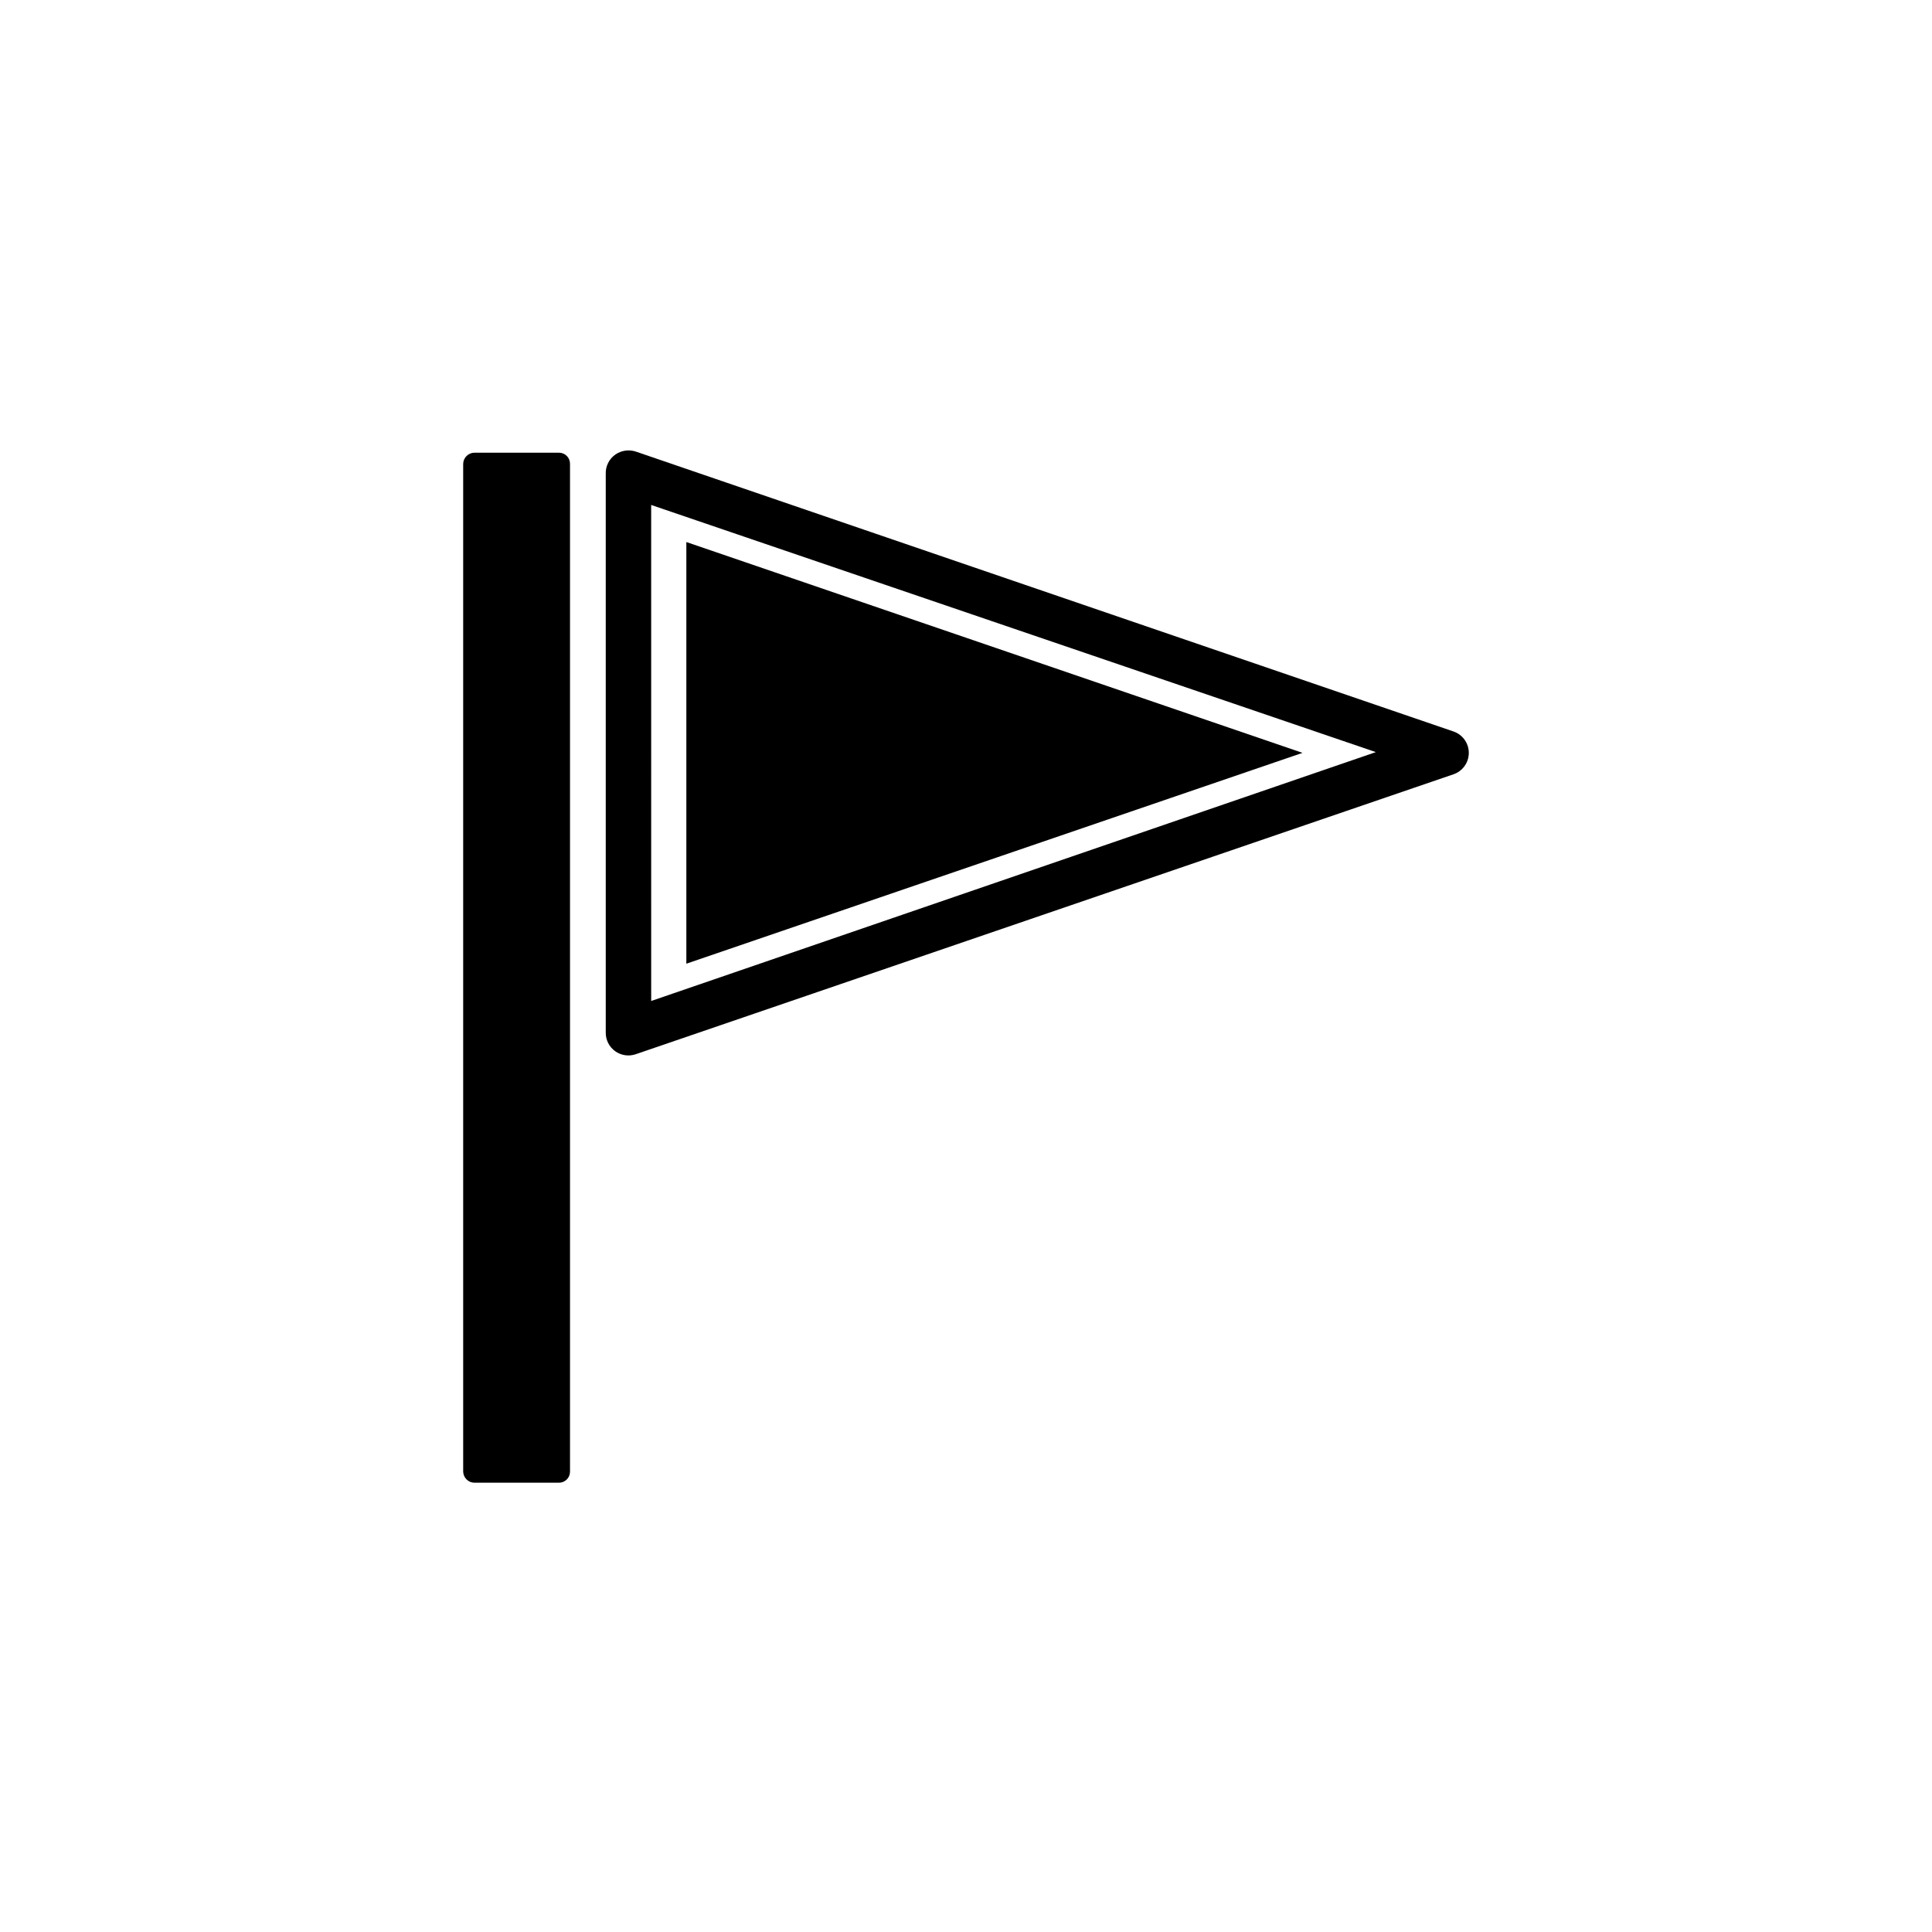
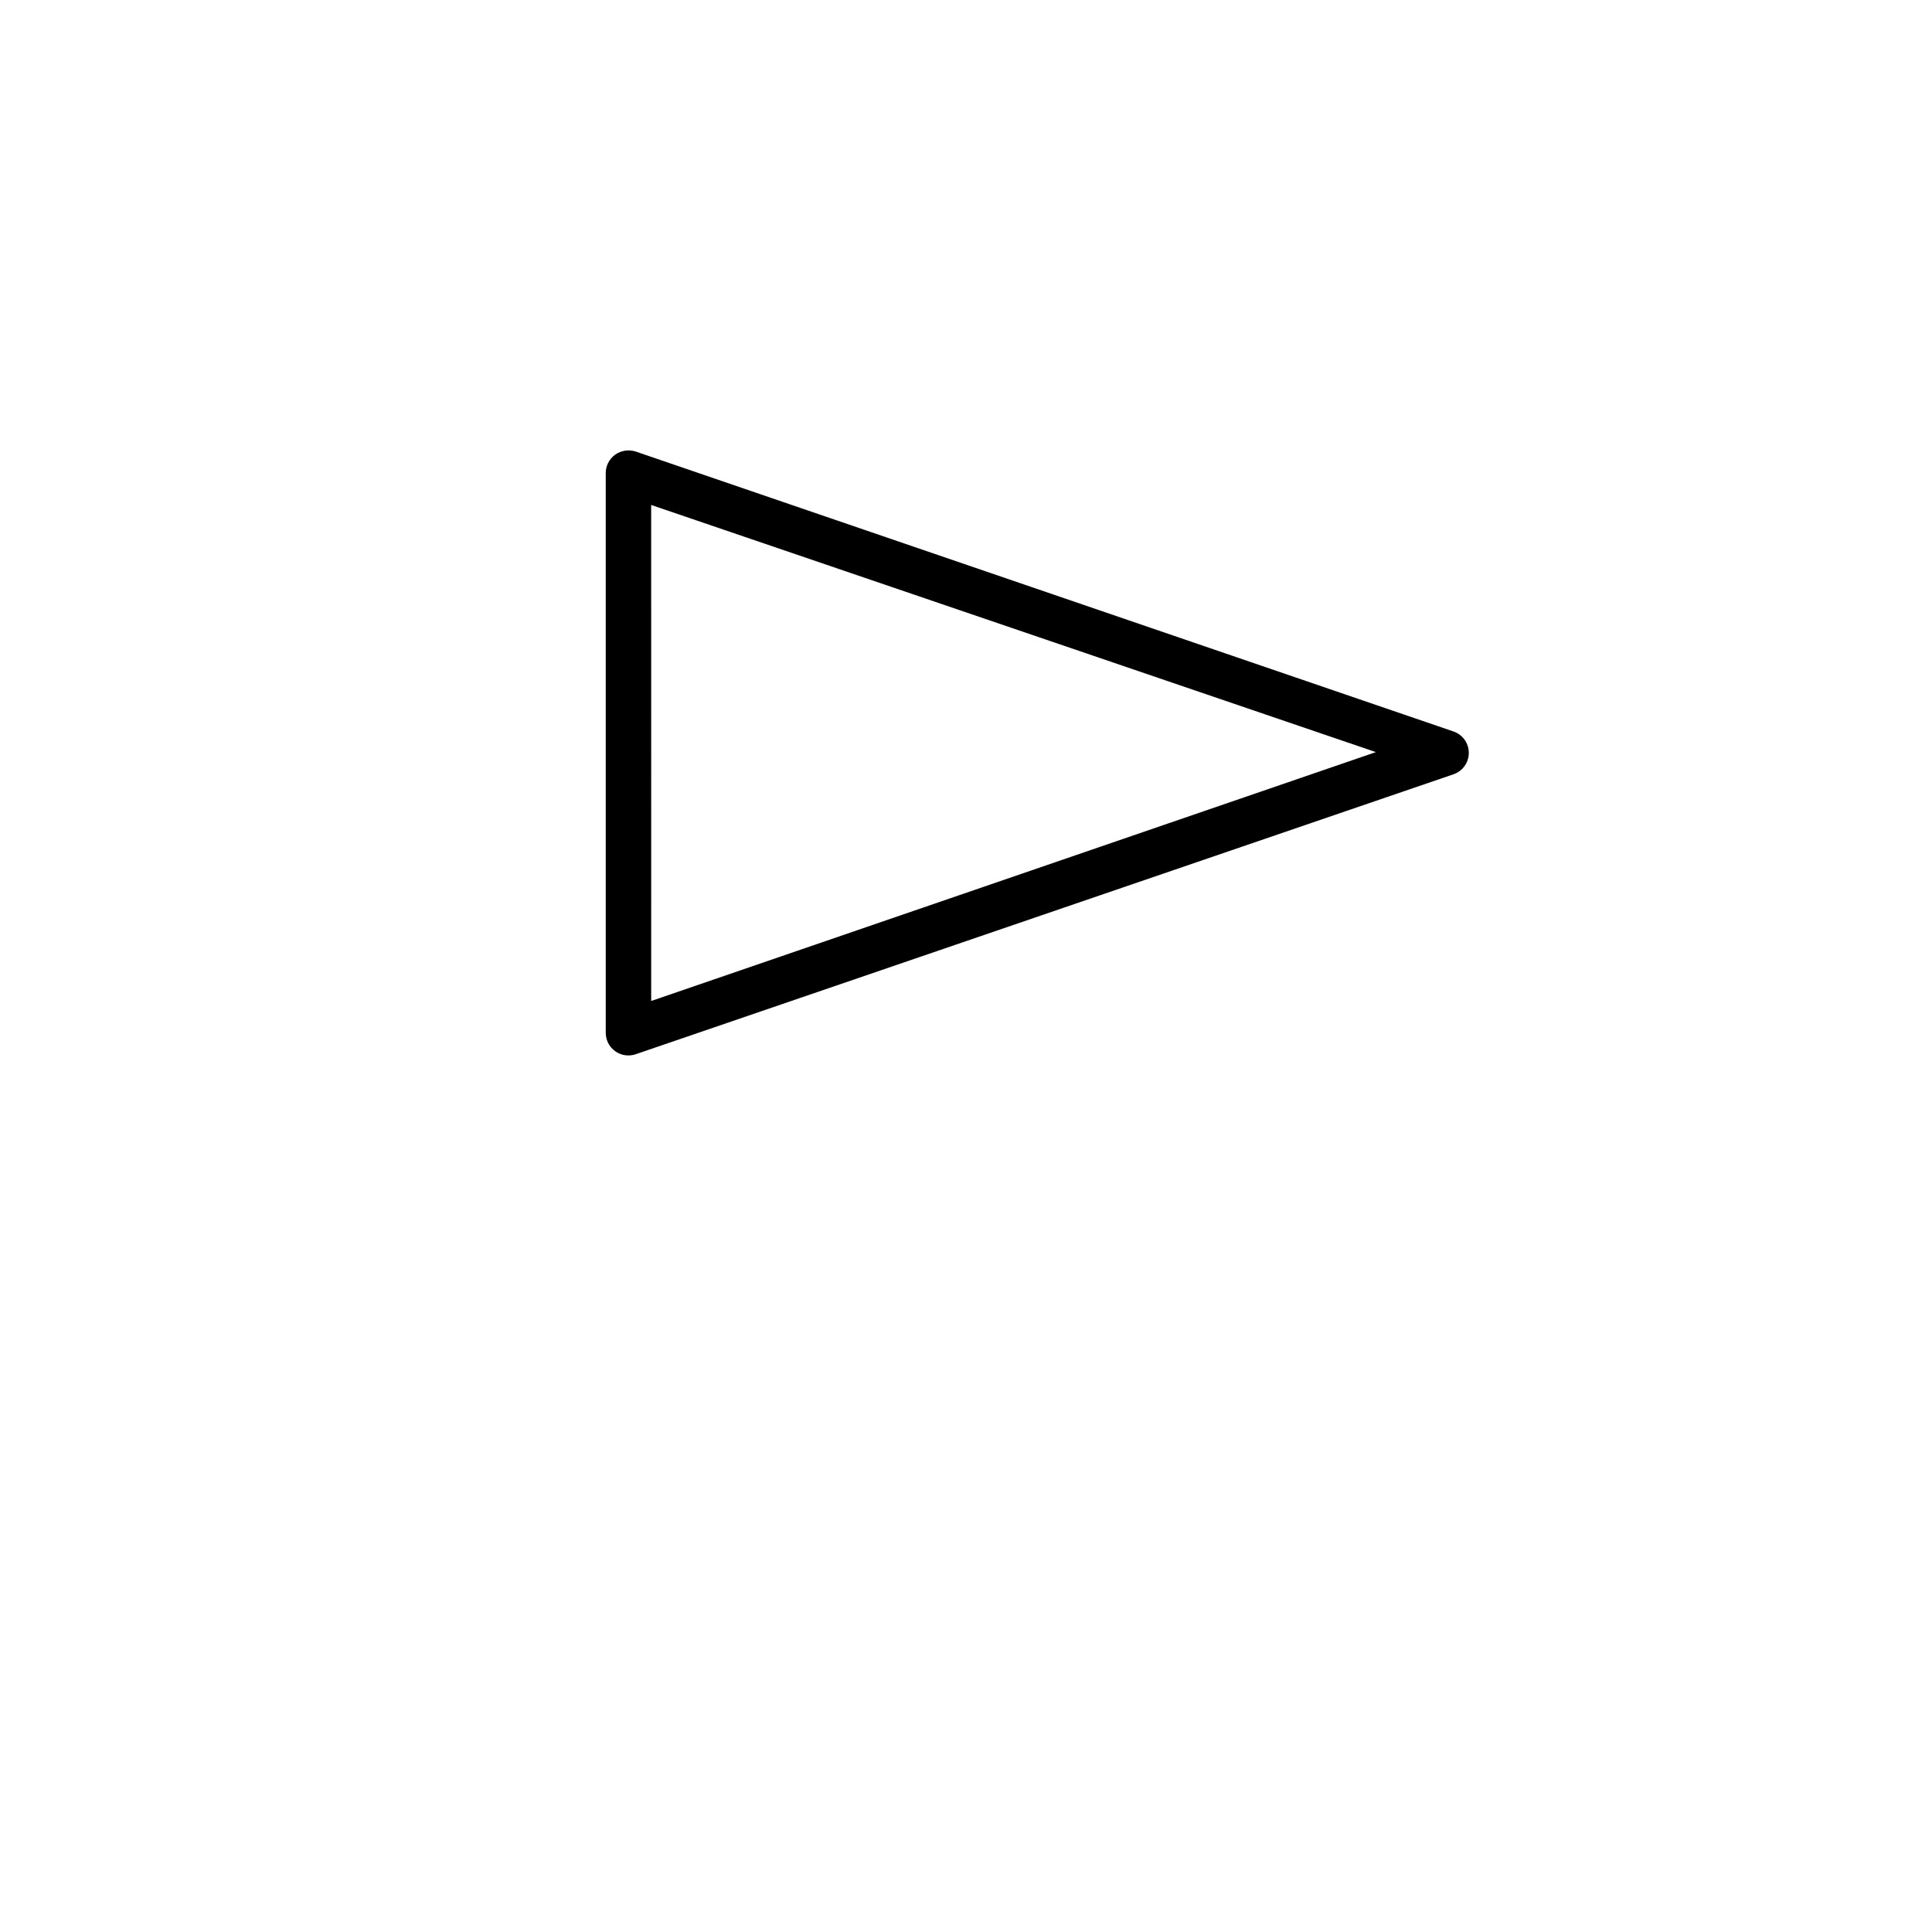
<svg xmlns="http://www.w3.org/2000/svg" fill="#000000" width="800px" height="800px" version="1.1" viewBox="144 144 512 512">
  <g>
-     <path d="m269.77 263.97c-0.793-0.008-1.555 0.301-2.117 0.859-0.57 0.555-0.895 1.316-0.906 2.113v267.02c0.012 0.797 0.336 1.559 0.906 2.117 0.562 0.555 1.324 0.863 2.117 0.855h22.32-0.004c0.793 0.016 1.559-0.293 2.117-0.855 0.562-0.559 0.871-1.324 0.855-2.117v-267.02c0.016-0.793-0.293-1.555-0.855-2.117-0.559-0.559-1.324-0.867-2.117-0.855z" />
-     <path d="m325.89 399.39 163.29-55.875-163.29-55.871z" />
    <path d="m312.49 263.67c-1.84-0.602-3.856-0.305-5.441 0.805-1.625 1.156-2.57 3.047-2.519 5.039v148.17c-0.012 1.945 0.926 3.773 2.508 4.902 1.582 1.133 3.613 1.426 5.453 0.789l216.64-74.16c2.457-0.812 4.117-3.106 4.117-5.695 0-2.586-1.66-4.879-4.117-5.691zm4.082 145.6-0.004-131.45 192.05 65.496z" />
  </g>
</svg>